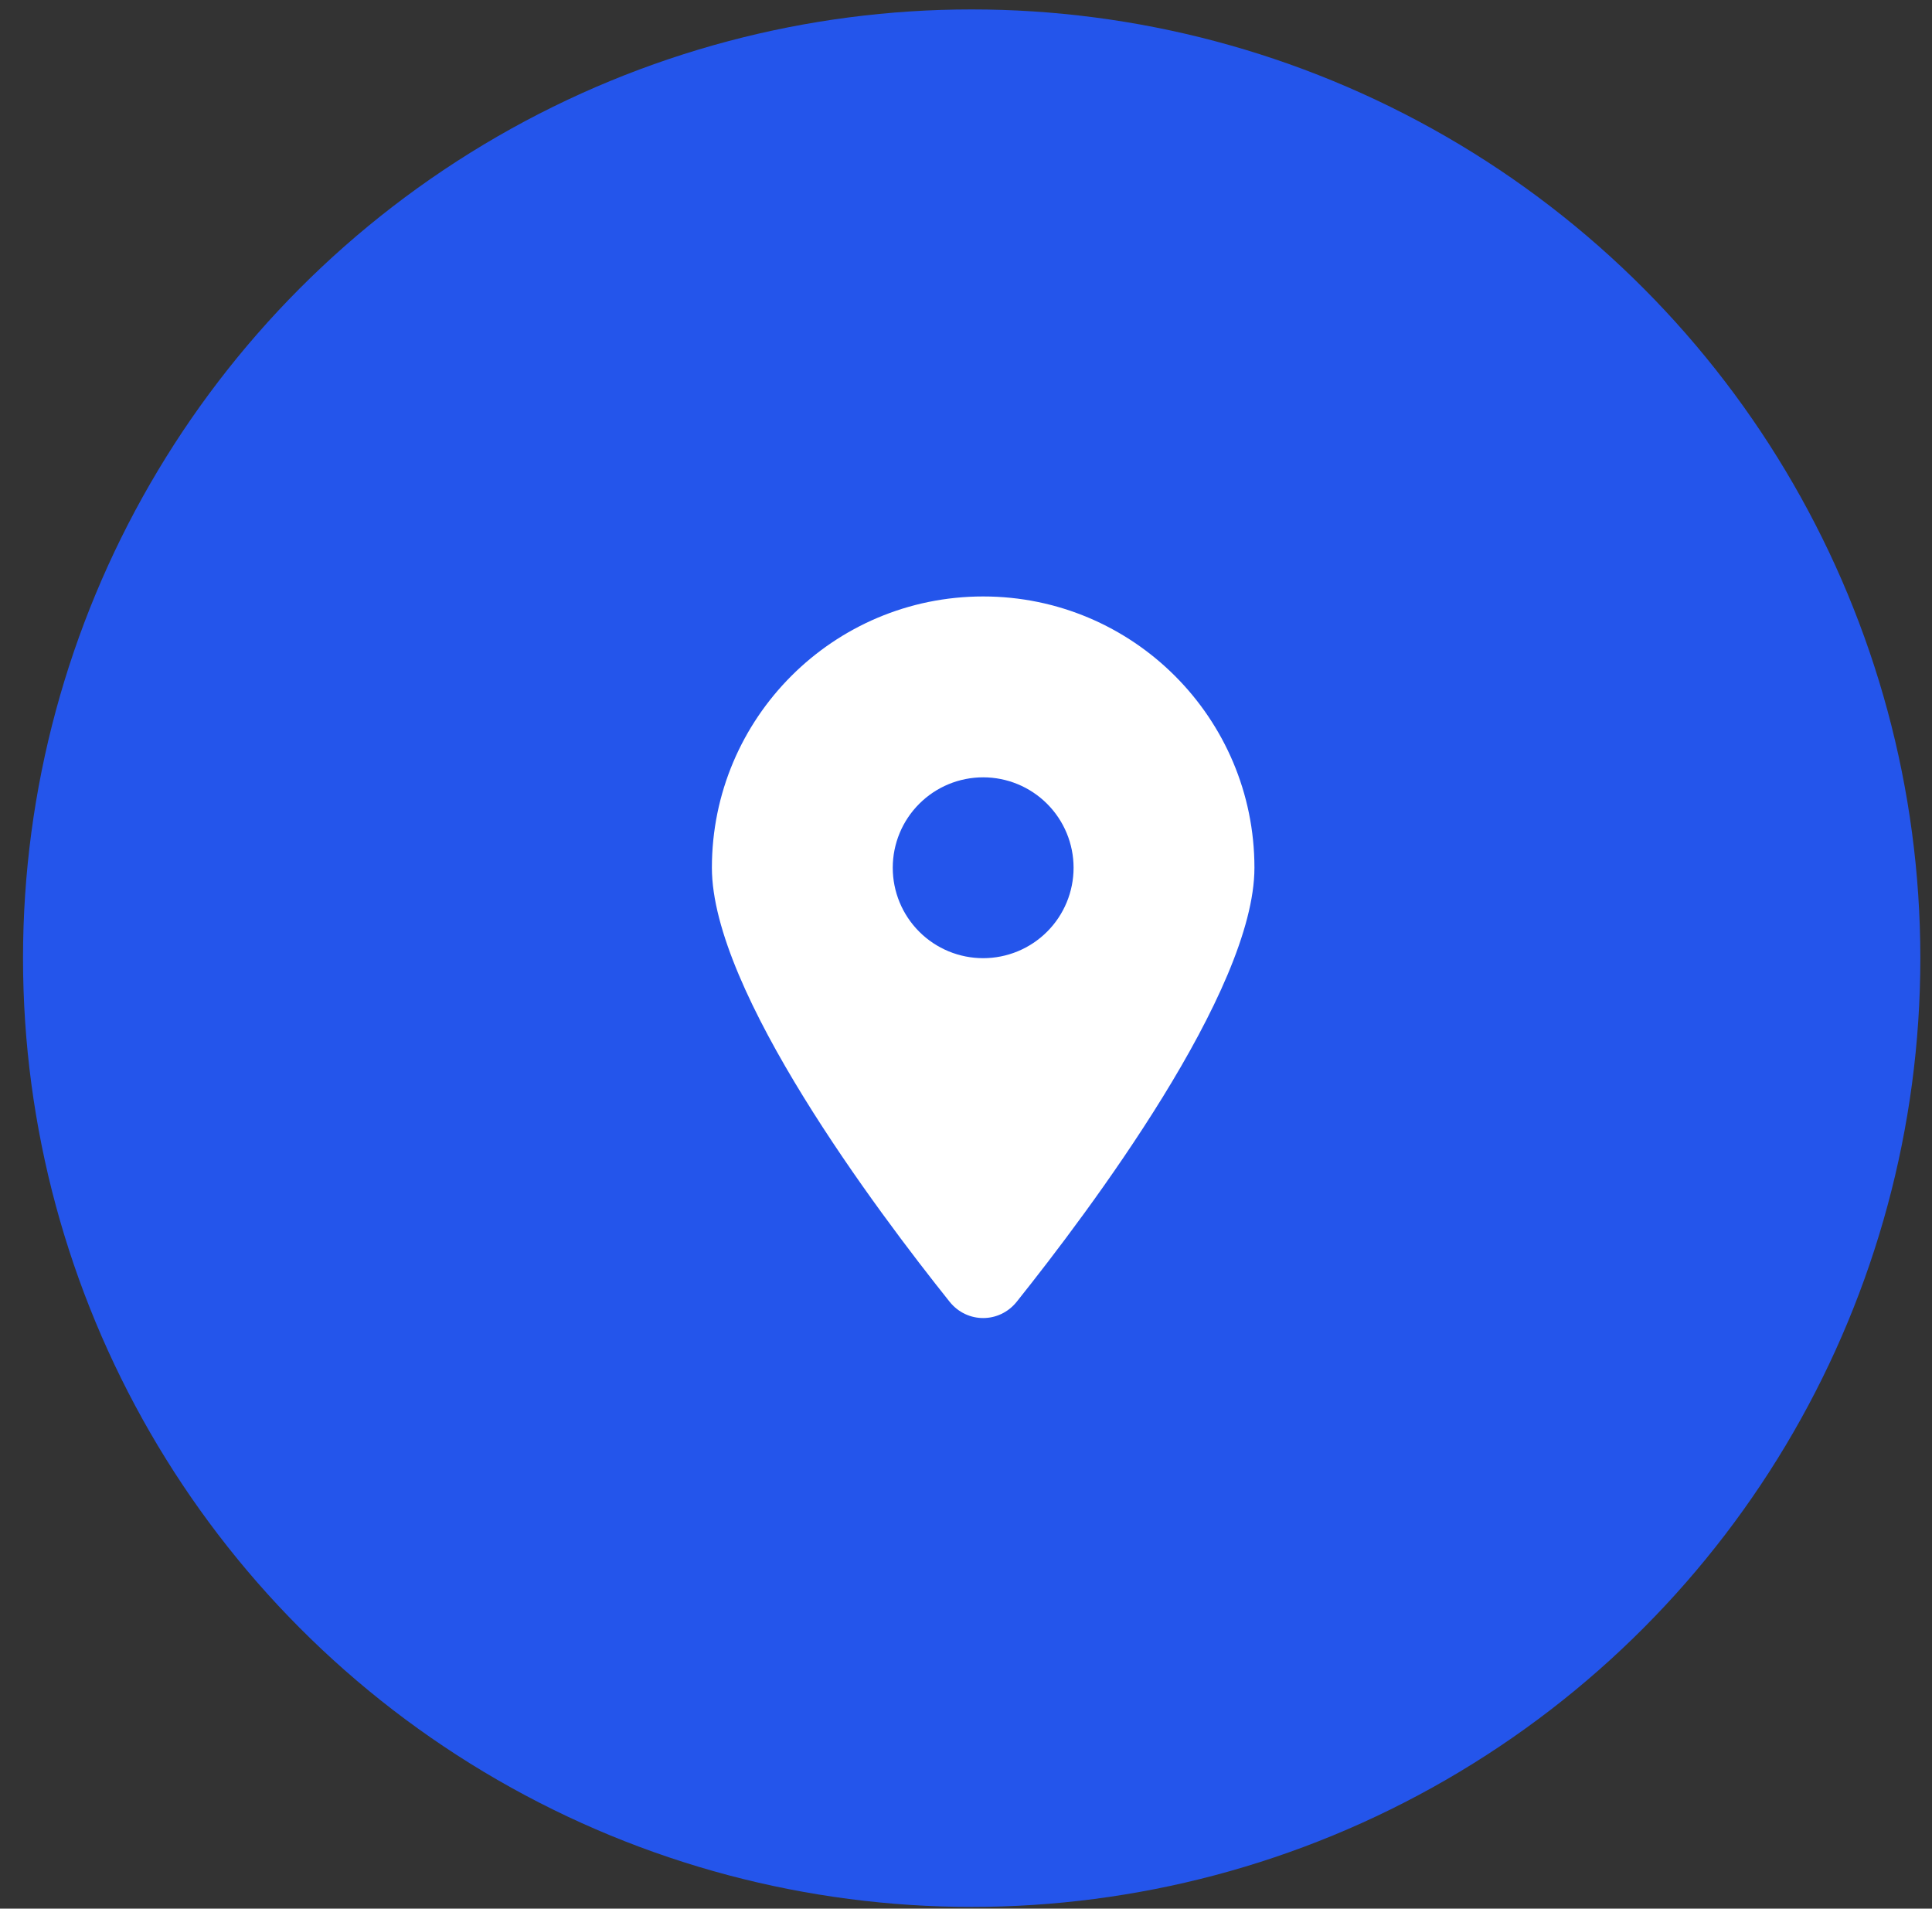
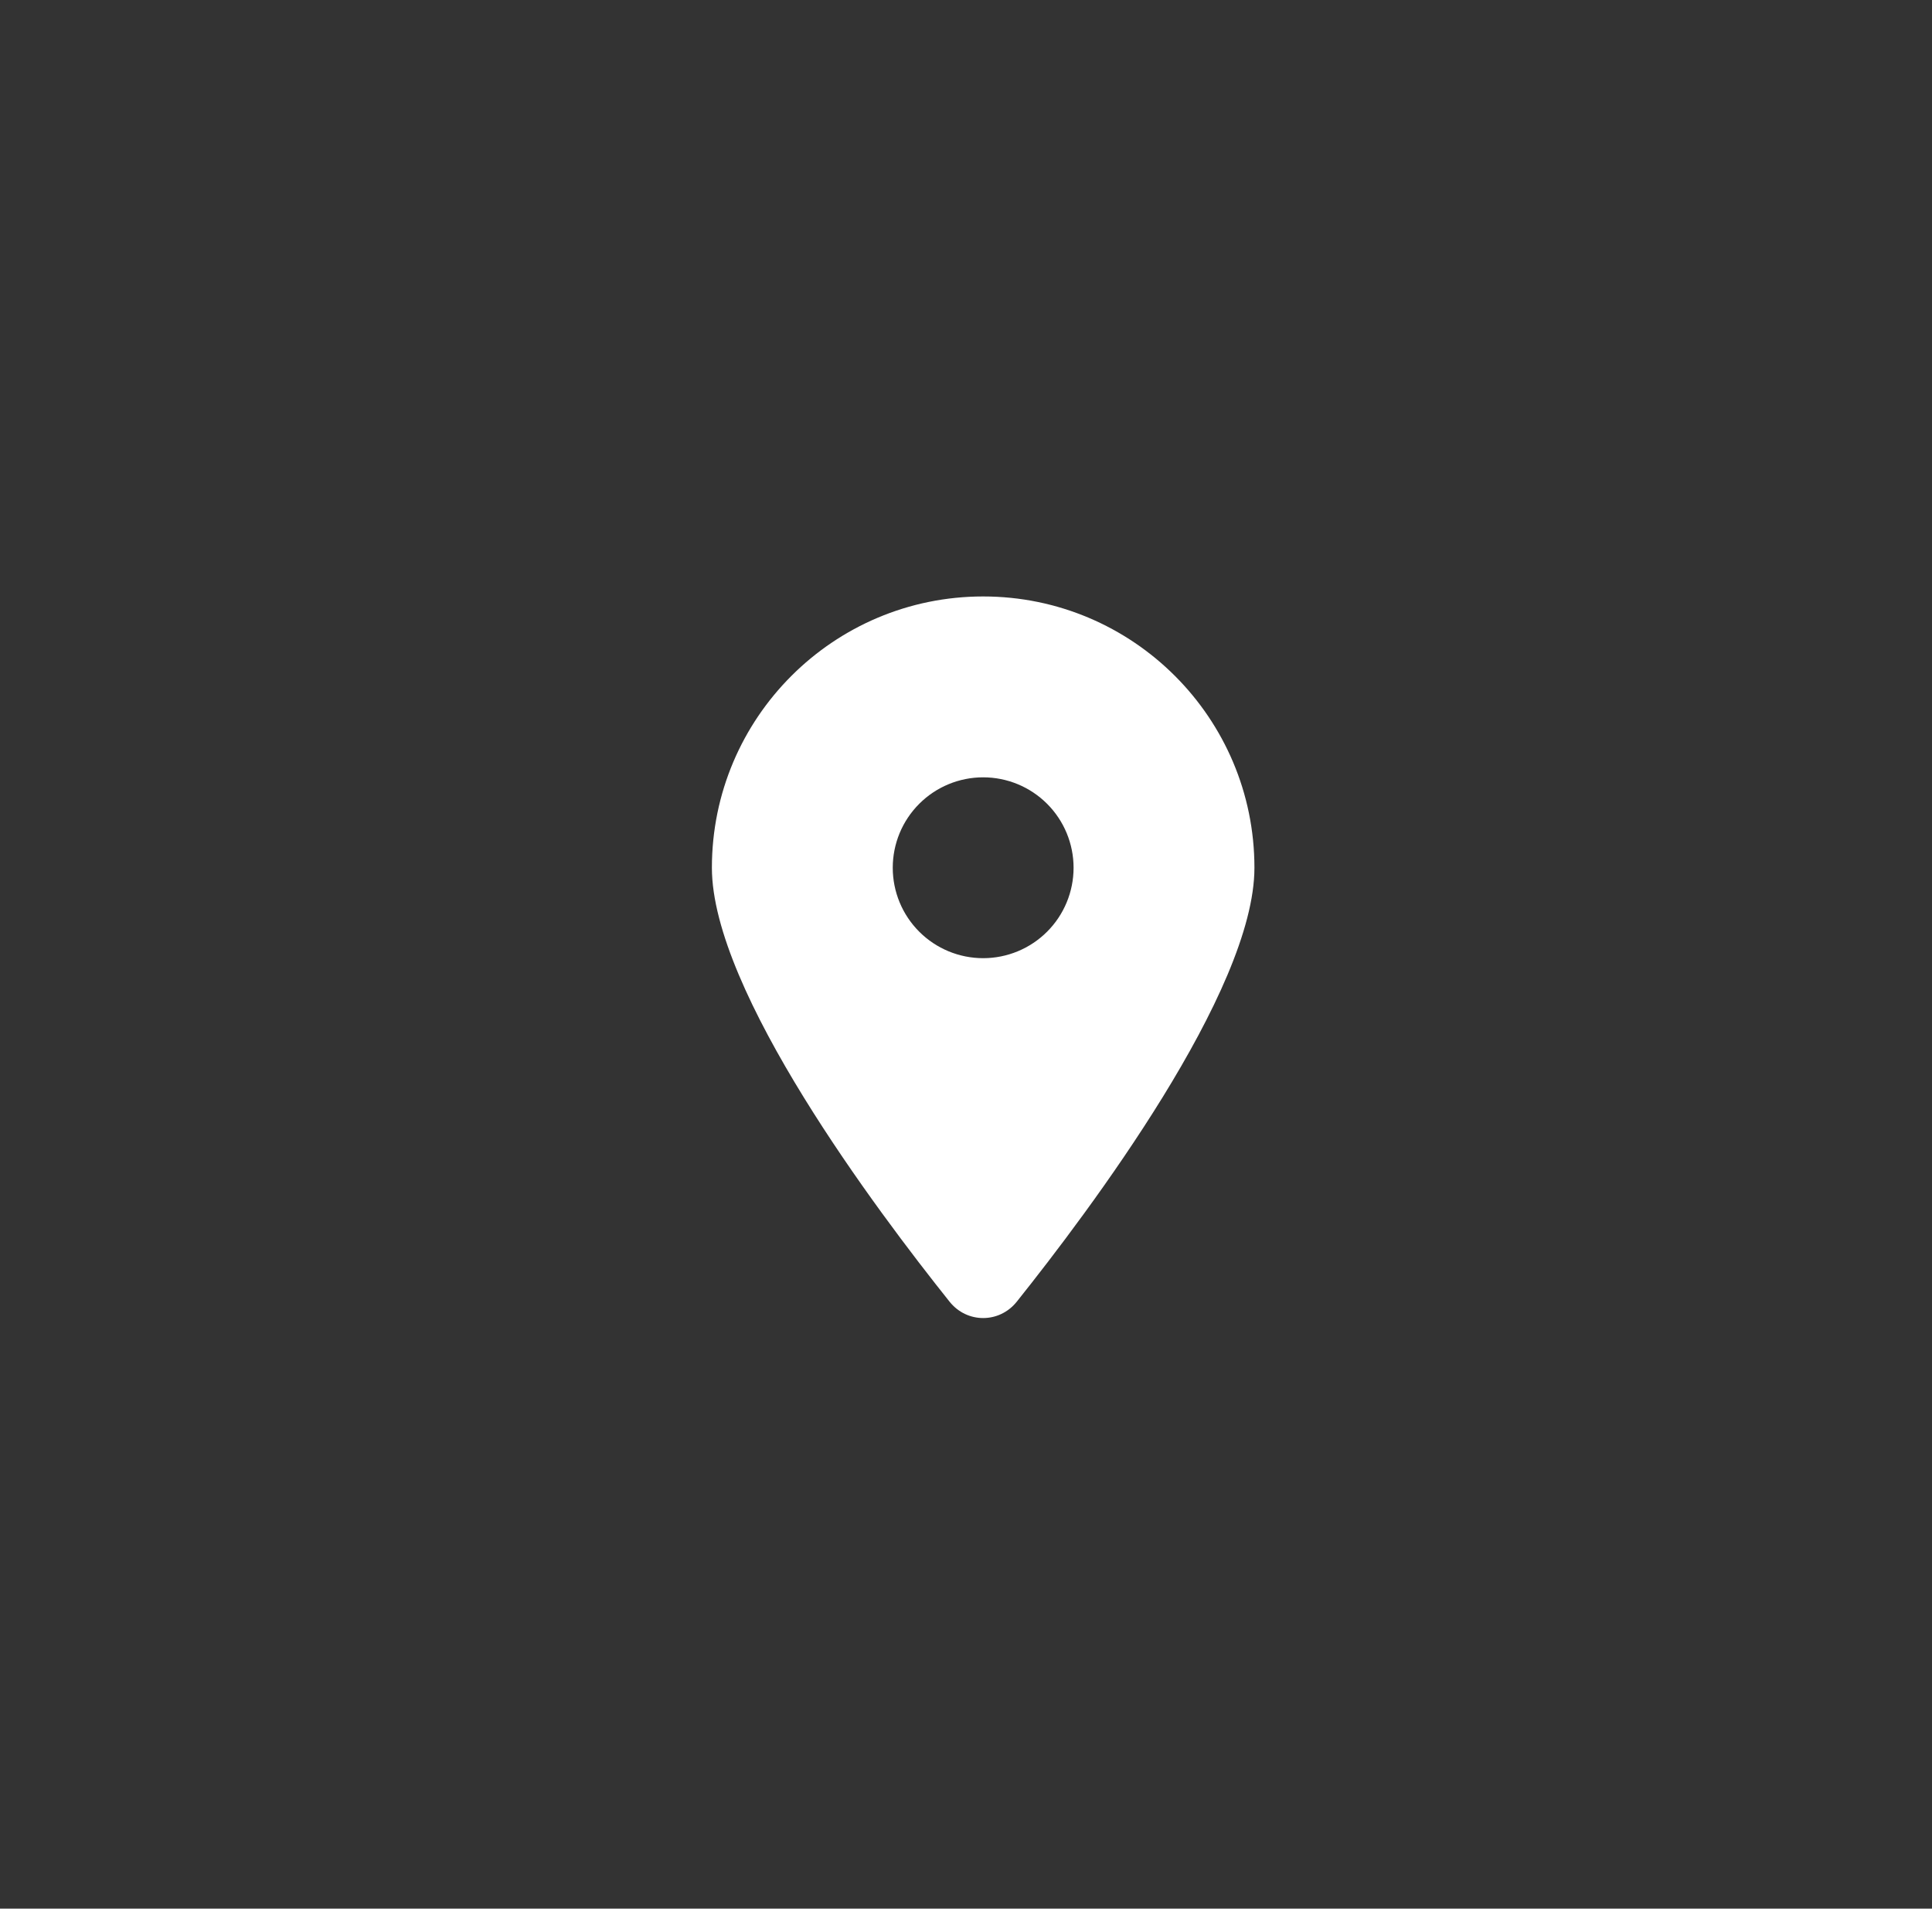
<svg xmlns="http://www.w3.org/2000/svg" width="82" height="81" viewBox="0 0 82 81" fill="none">
  <rect x="0" y="0" width="82" height="81" fill="#333333" stroke="none" />
-   <circle cx="41.241" cy="40.664" r="40.264" fill="#2455eb" />
  <g clip-path="url(#clip0_105_611)">
    <path d="M43.15 55.248C46.226 51.398 53.242 42.068 53.242 36.826C53.242 30.47 48.085 25.313 41.728 25.313C35.372 25.313 30.215 30.47 30.215 36.826C30.215 42.068 37.231 51.398 40.307 55.248C41.045 56.166 42.412 56.166 43.15 55.248ZM41.728 32.989C42.746 32.989 43.723 33.393 44.442 34.113C45.162 34.832 45.566 35.809 45.566 36.826C45.566 37.844 45.162 38.821 44.442 39.54C43.723 40.26 42.746 40.664 41.728 40.664C40.711 40.664 39.734 40.26 39.015 39.54C38.295 38.821 37.891 37.844 37.891 36.826C37.891 35.809 38.295 34.832 39.015 34.113C39.734 33.393 40.711 32.989 41.728 32.989Z" fill="white" />
  </g>
  <defs>
    <clipPath id="clip0_105_611">
      <rect width="23.027" height="30.703" fill="white" transform="translate(30.215 25.313)" />
    </clipPath>
  </defs>
</svg>